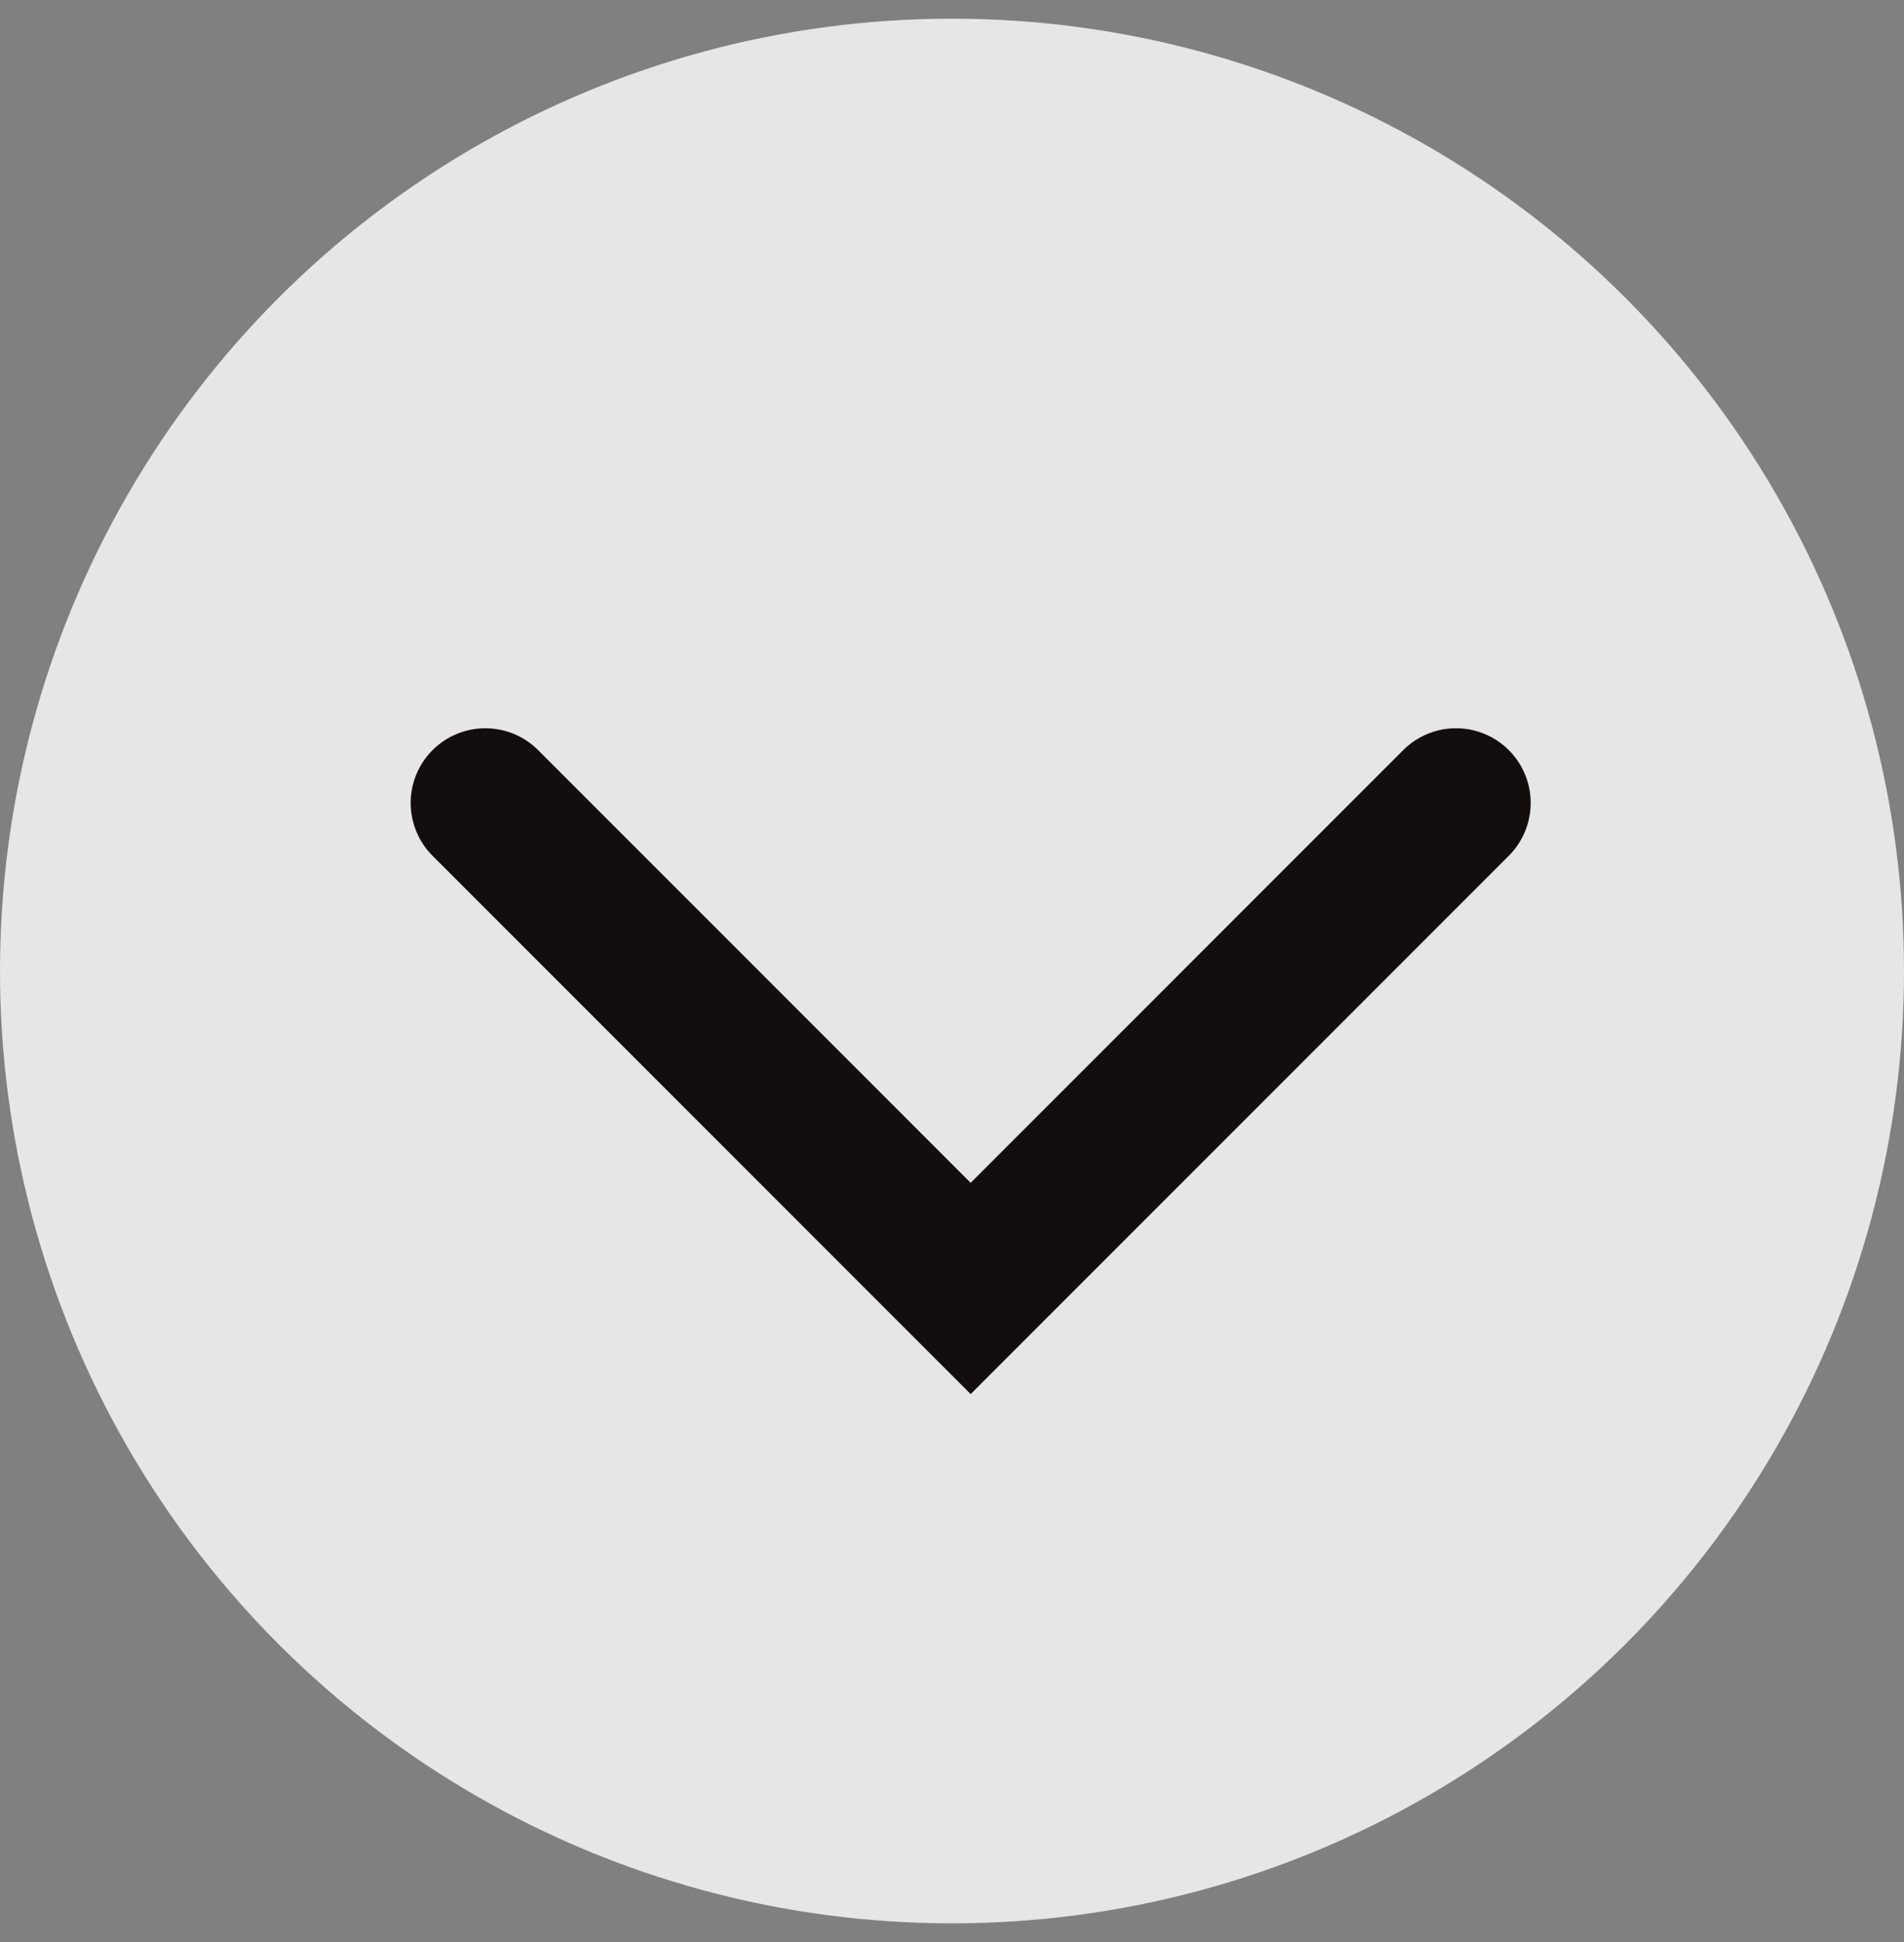
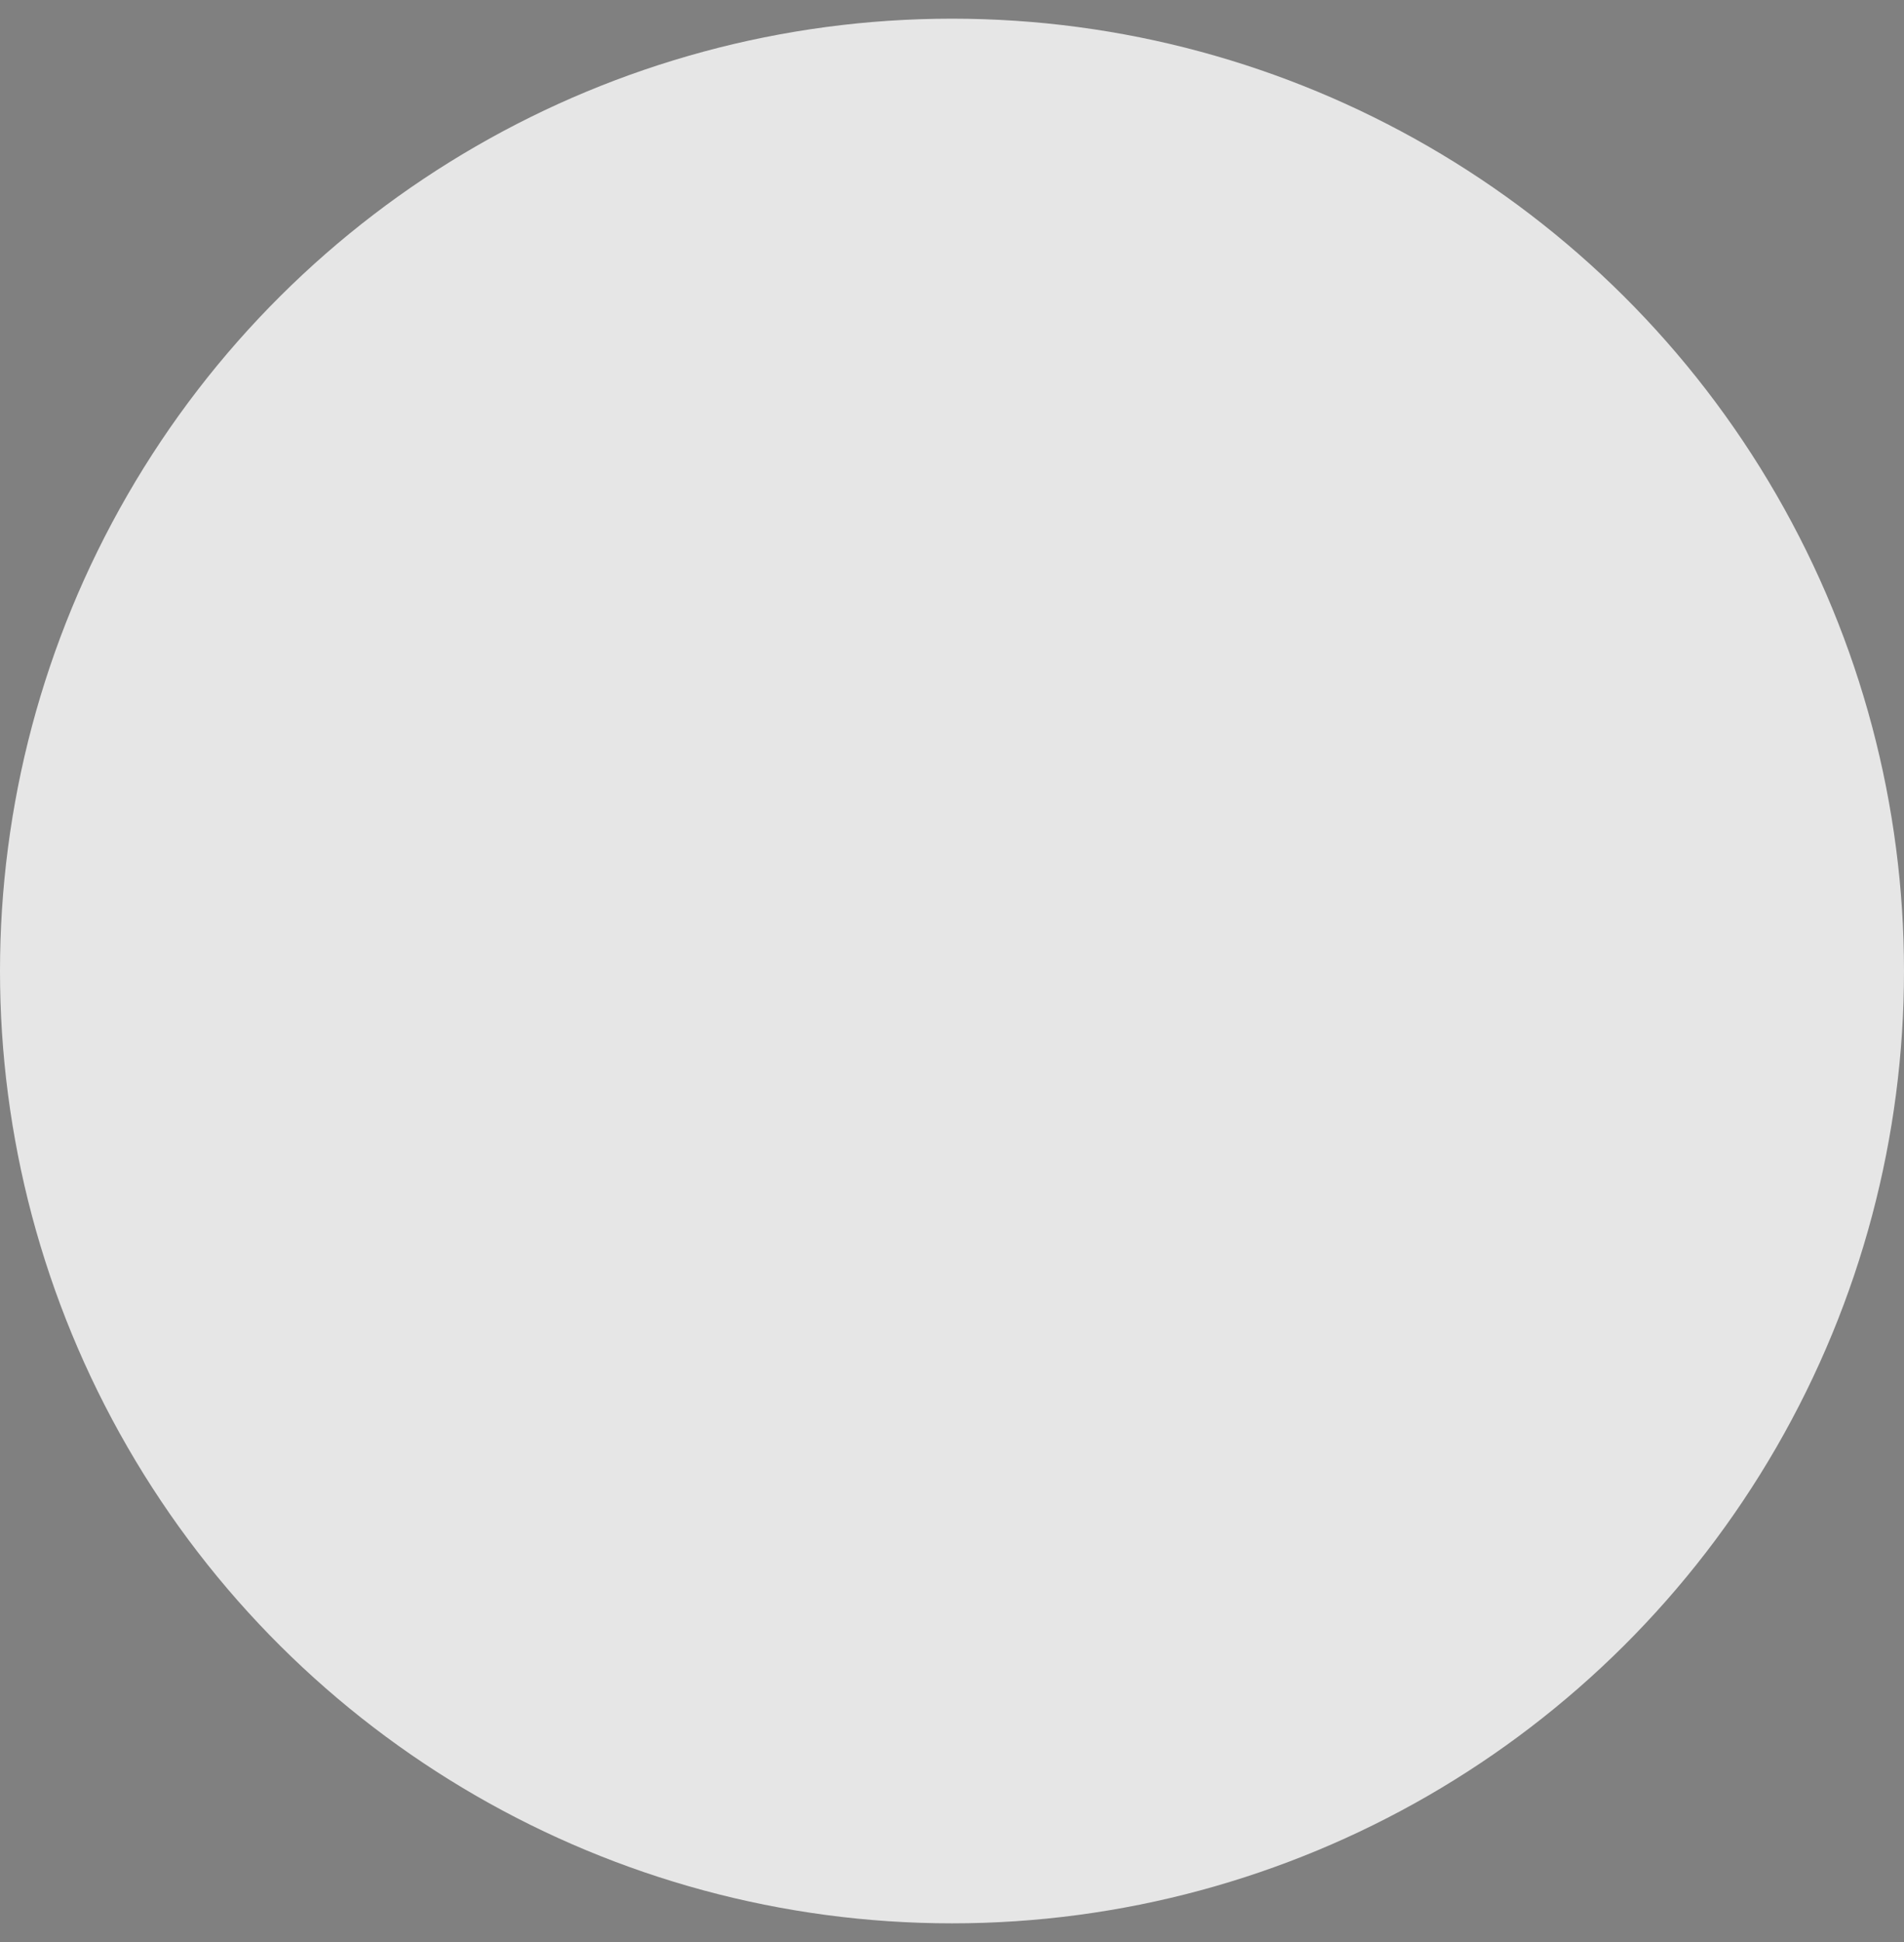
<svg xmlns="http://www.w3.org/2000/svg" width="51" height="52" viewBox="0 0 51 52" fill="none">
  <rect x="0" y="0" width="51" height="52" fill="#808080" stroke="none" />
  <ellipse cx="25.5" cy="26" rx="25.5" ry="25.5" transform="rotate(-90 25.5 26)" fill="white" fill-opacity="0.8" />
-   <path d="M39 21.5L26 34.5L13 21.5" stroke="#130D0D" stroke-width="4" stroke-linecap="round" />
</svg>